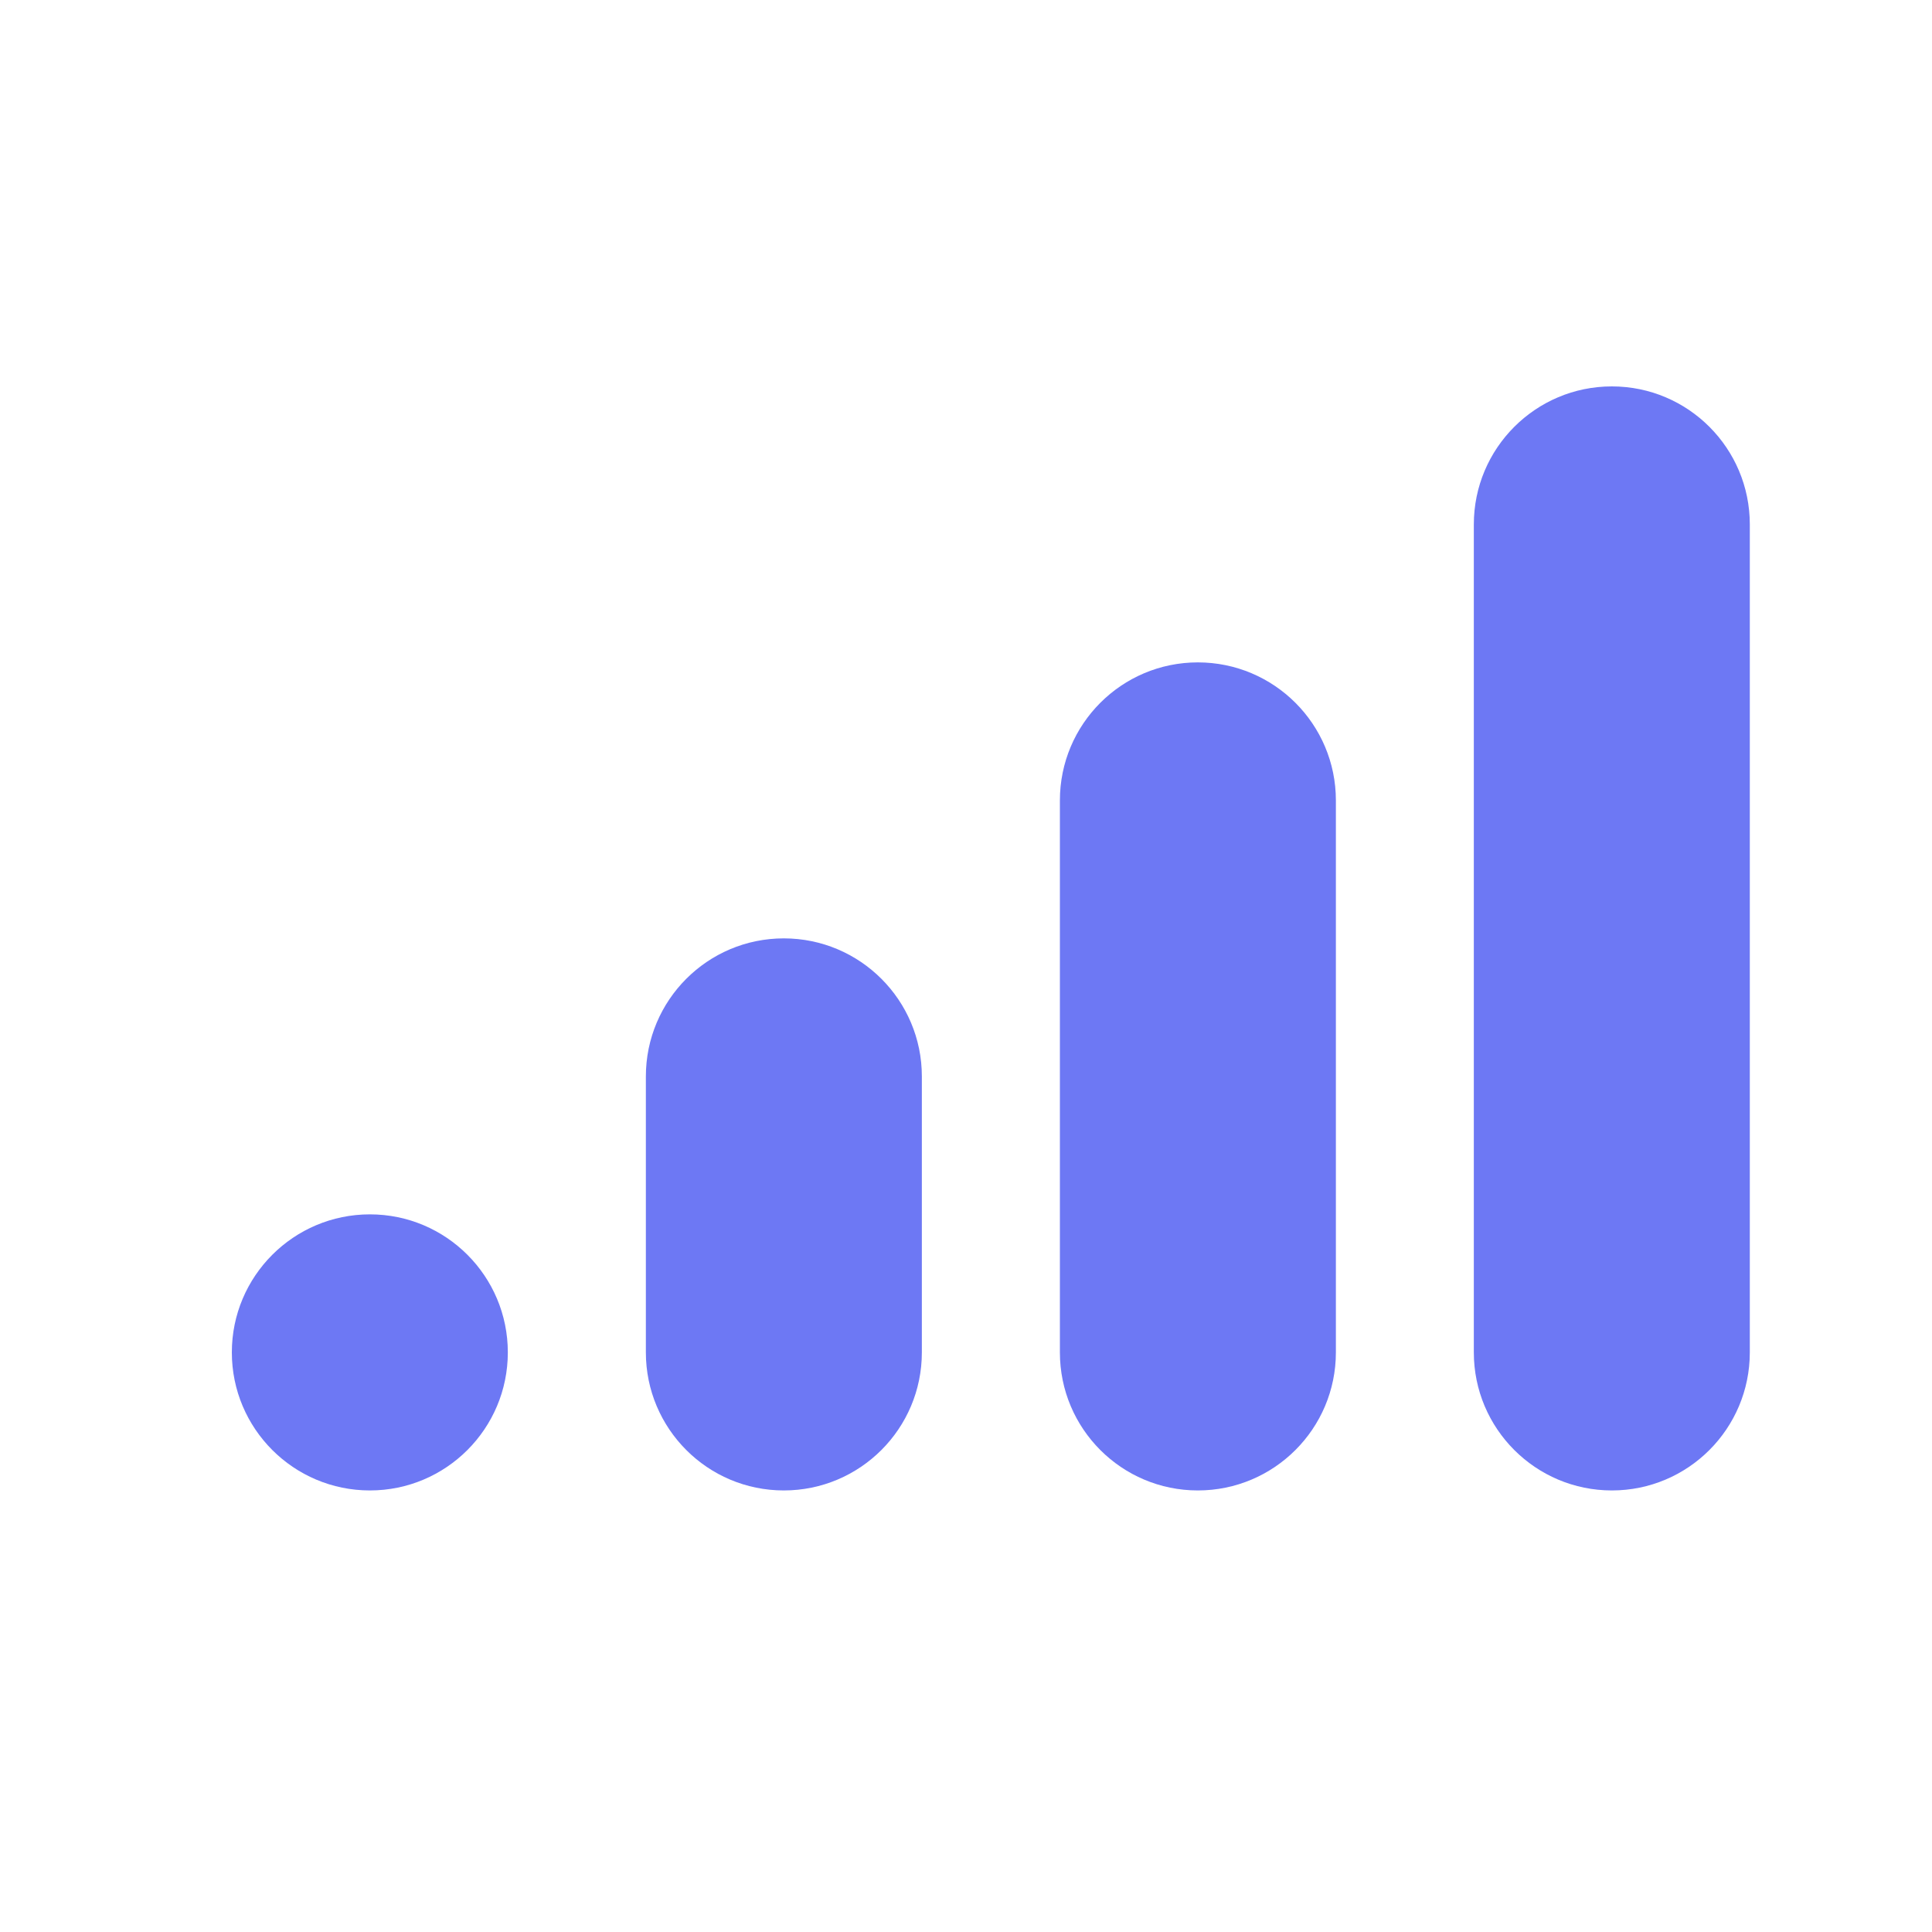
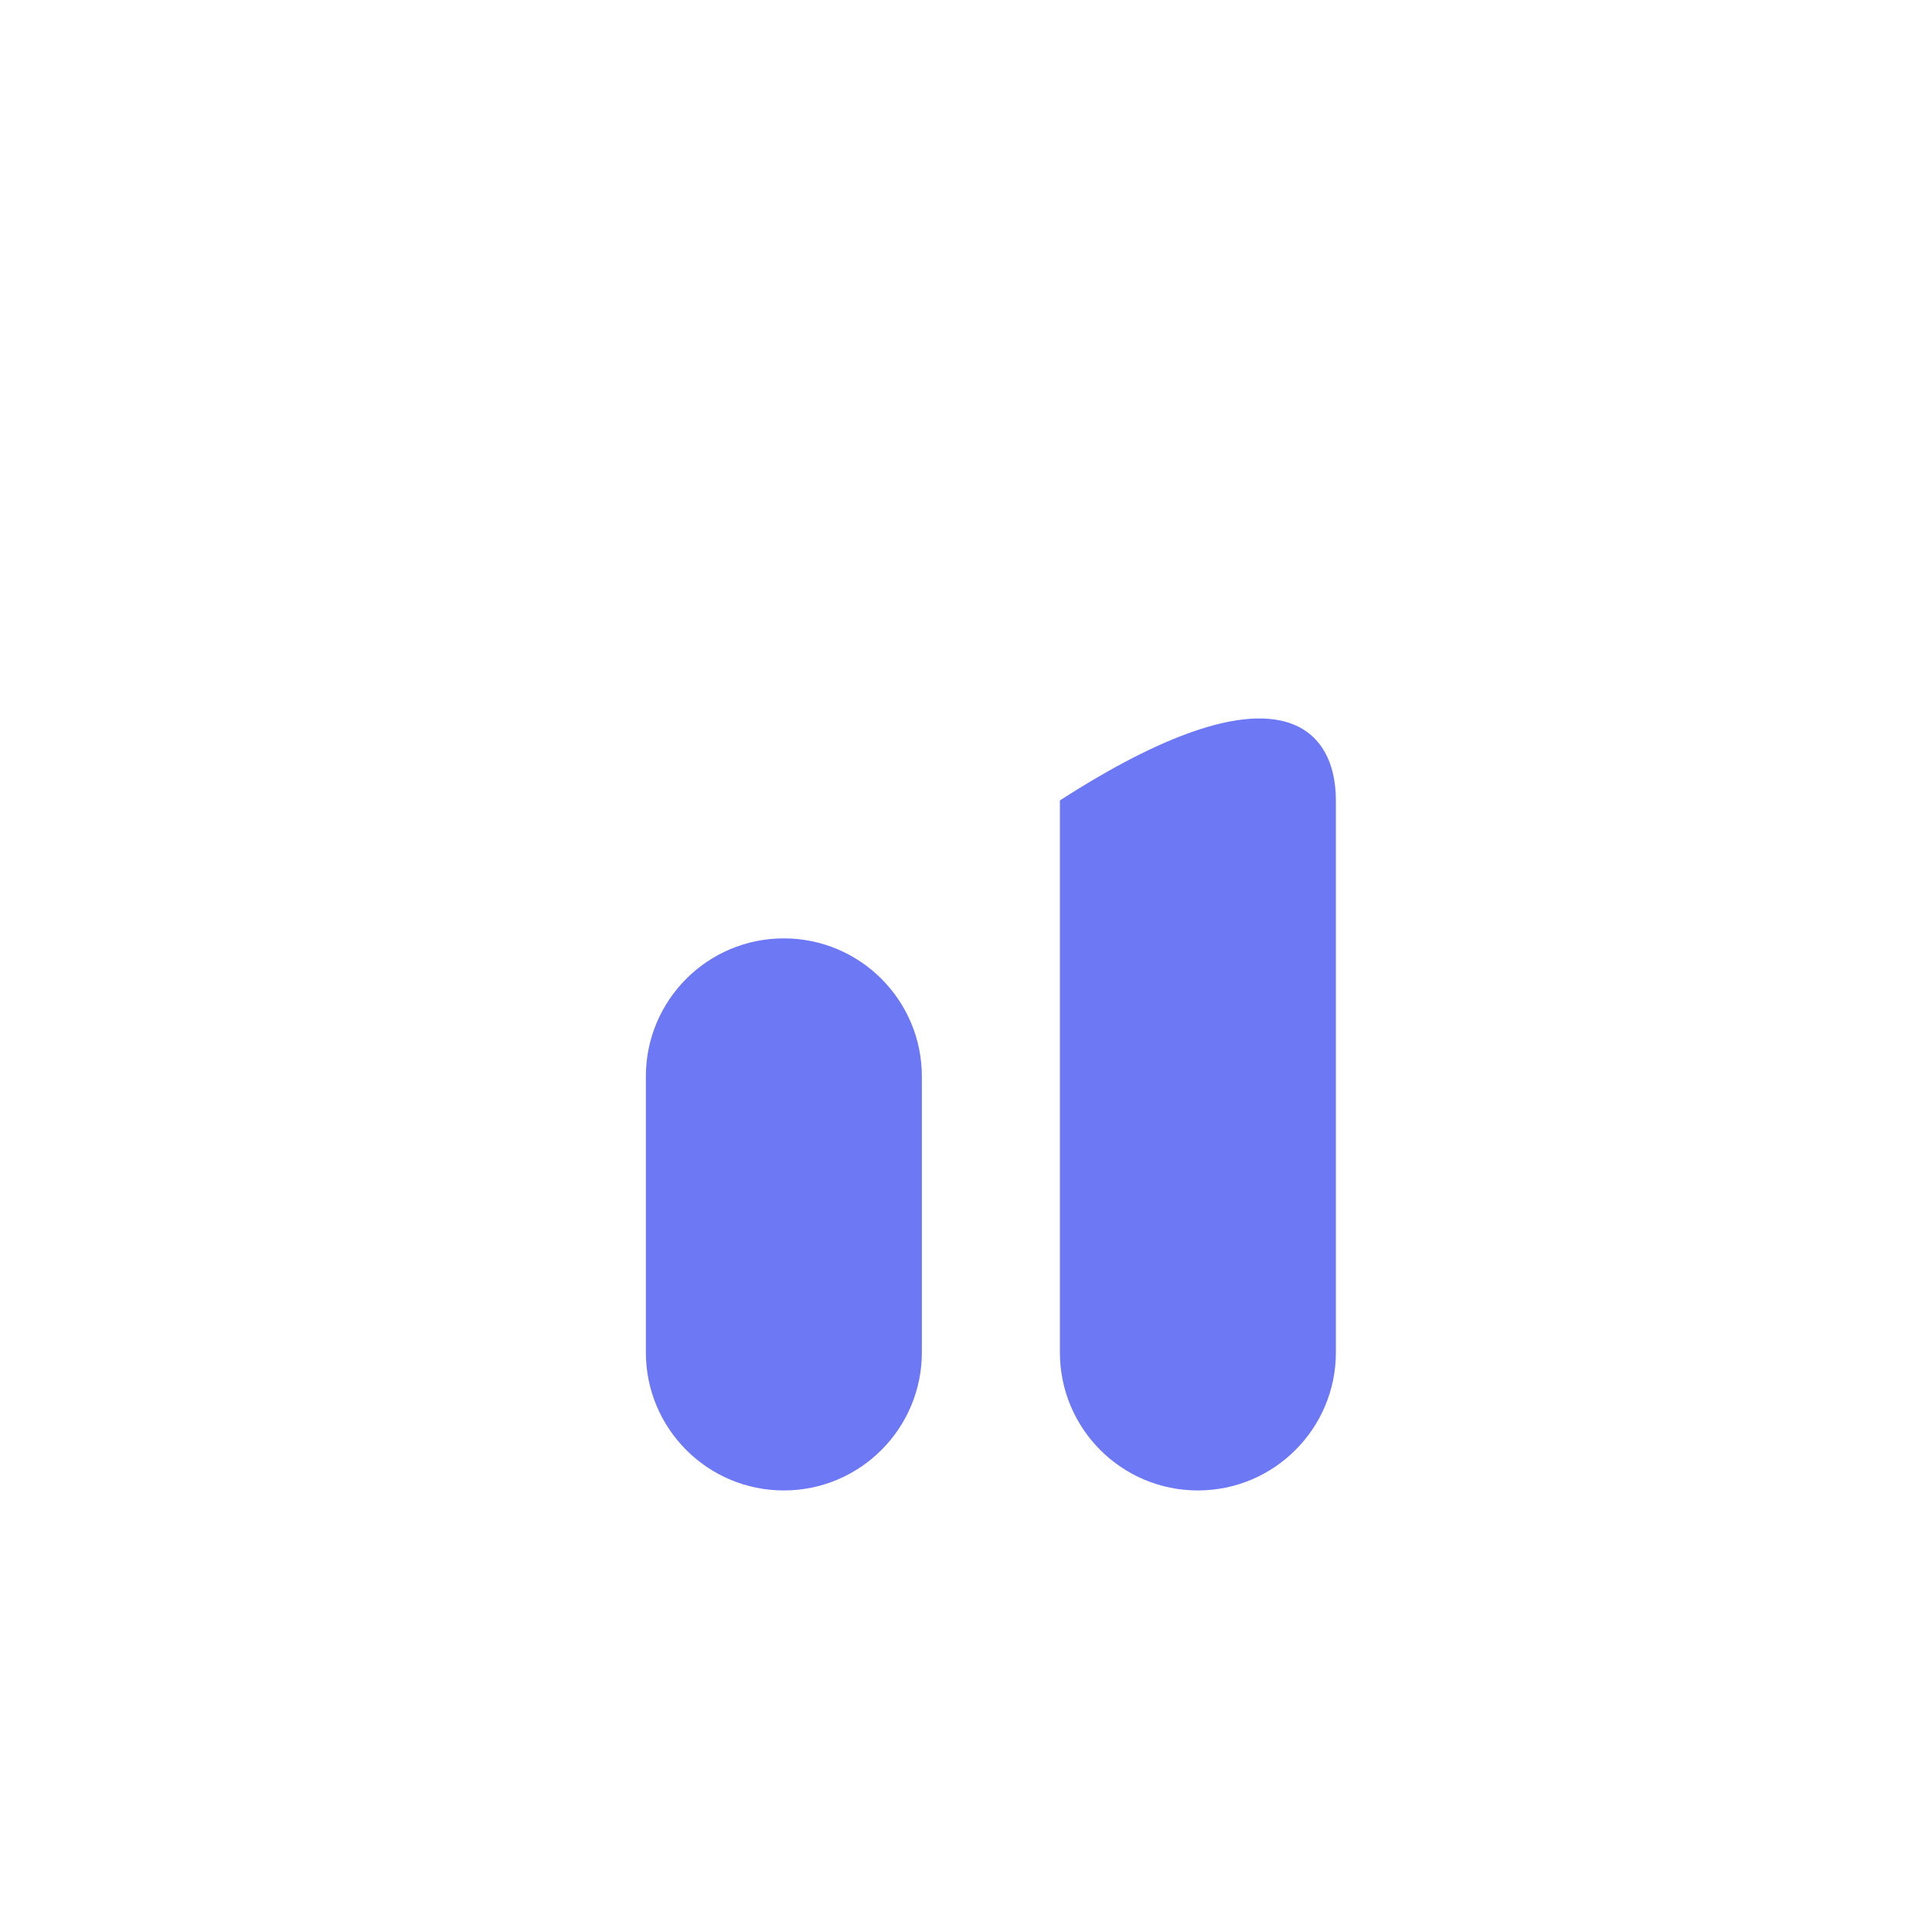
<svg xmlns="http://www.w3.org/2000/svg" width="20" height="20" viewBox="0 0 20 20" fill="none">
-   <path d="M2.4 14C2.4 13.211 3.04 12.571 3.829 12.571C4.618 12.571 5.257 13.211 5.257 14C5.257 14.789 4.618 15.429 3.829 15.429C3.04 15.429 2.4 14.789 2.4 14Z" fill="#6D78F4" />
  <path d="M6.686 11.143C6.686 10.354 7.325 9.714 8.114 9.714C8.903 9.714 9.543 10.354 9.543 11.143V14C9.543 14.789 8.903 15.429 8.114 15.429C7.325 15.429 6.686 14.789 6.686 14V11.143Z" fill="#6D78F4" />
-   <path d="M10.972 8.286C10.972 7.497 11.611 6.857 12.4 6.857C13.189 6.857 13.829 7.497 13.829 8.286V14C13.829 14.789 13.189 15.429 12.4 15.429C11.611 15.429 10.972 14.789 10.972 14V8.286Z" fill="#6D78F4" />
-   <path d="M15.257 5.429C15.257 4.64 15.897 4 16.686 4C17.475 4 18.114 4.64 18.114 5.429V14C18.114 14.789 17.475 15.429 16.686 15.429C15.897 15.429 15.257 14.789 15.257 14V5.429Z" fill="#6D78F4" />
+   <path d="M10.972 8.286C13.189 6.857 13.829 7.497 13.829 8.286V14C13.829 14.789 13.189 15.429 12.4 15.429C11.611 15.429 10.972 14.789 10.972 14V8.286Z" fill="#6D78F4" />
</svg>